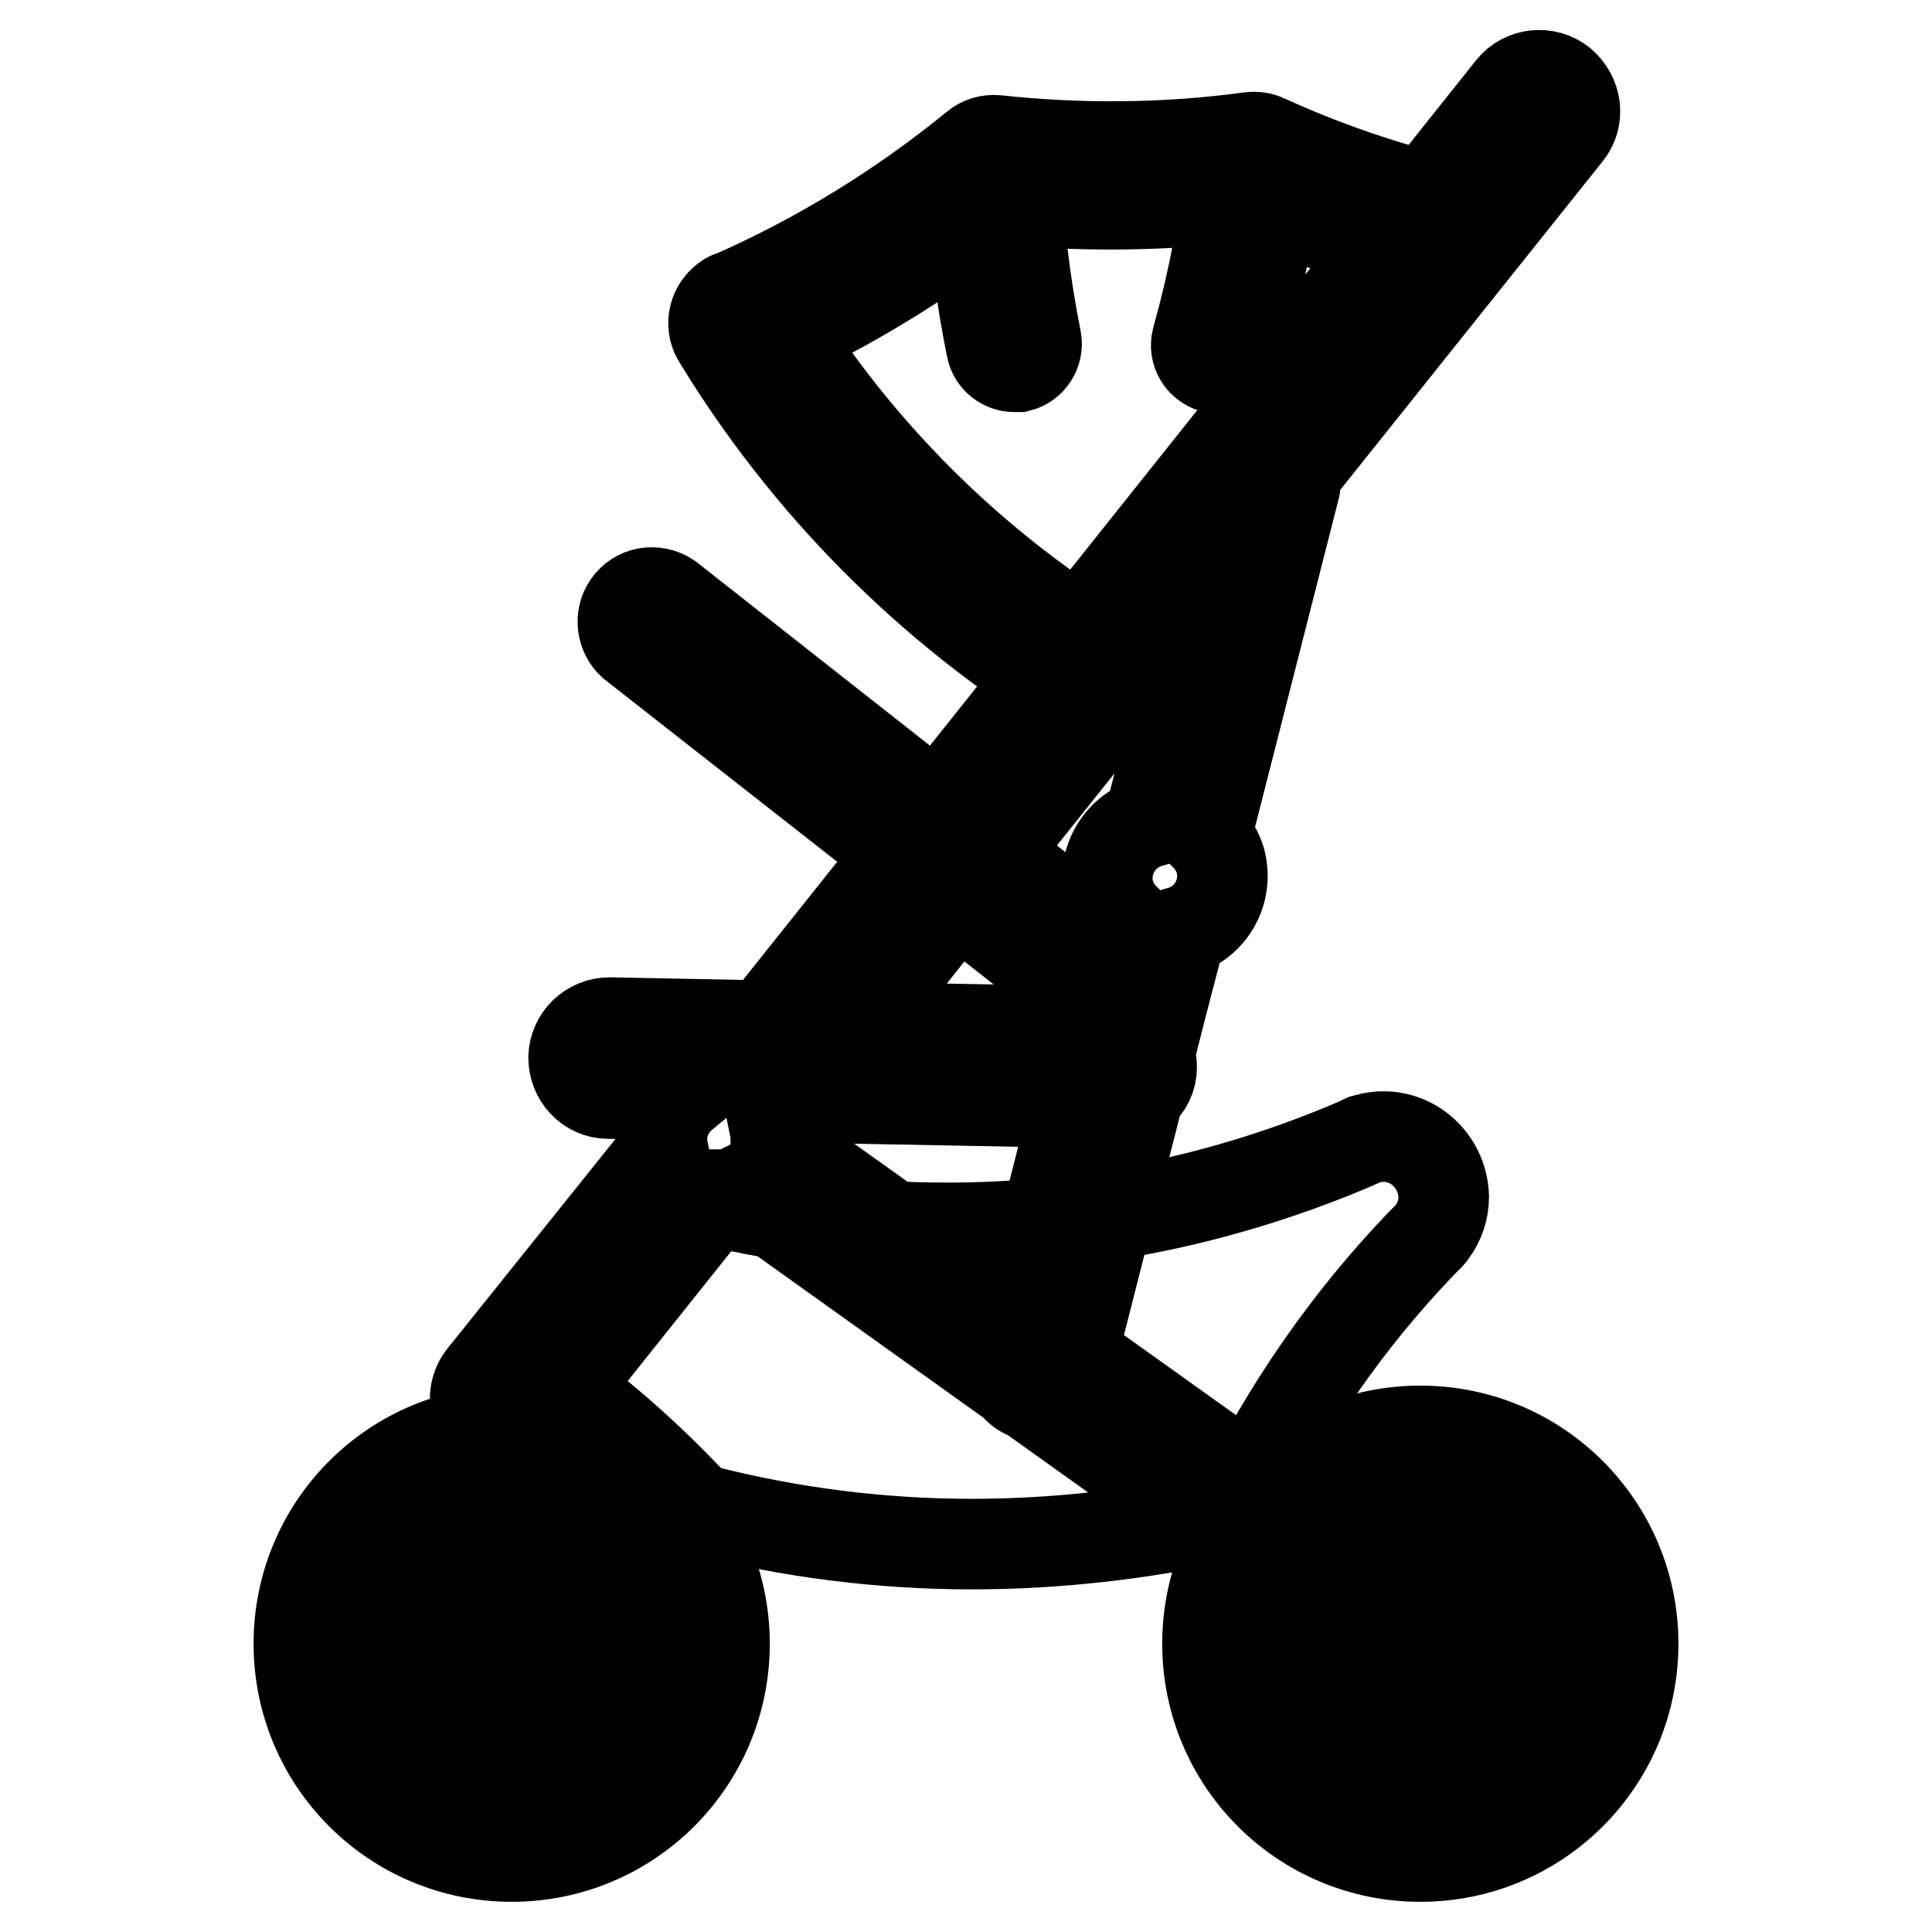
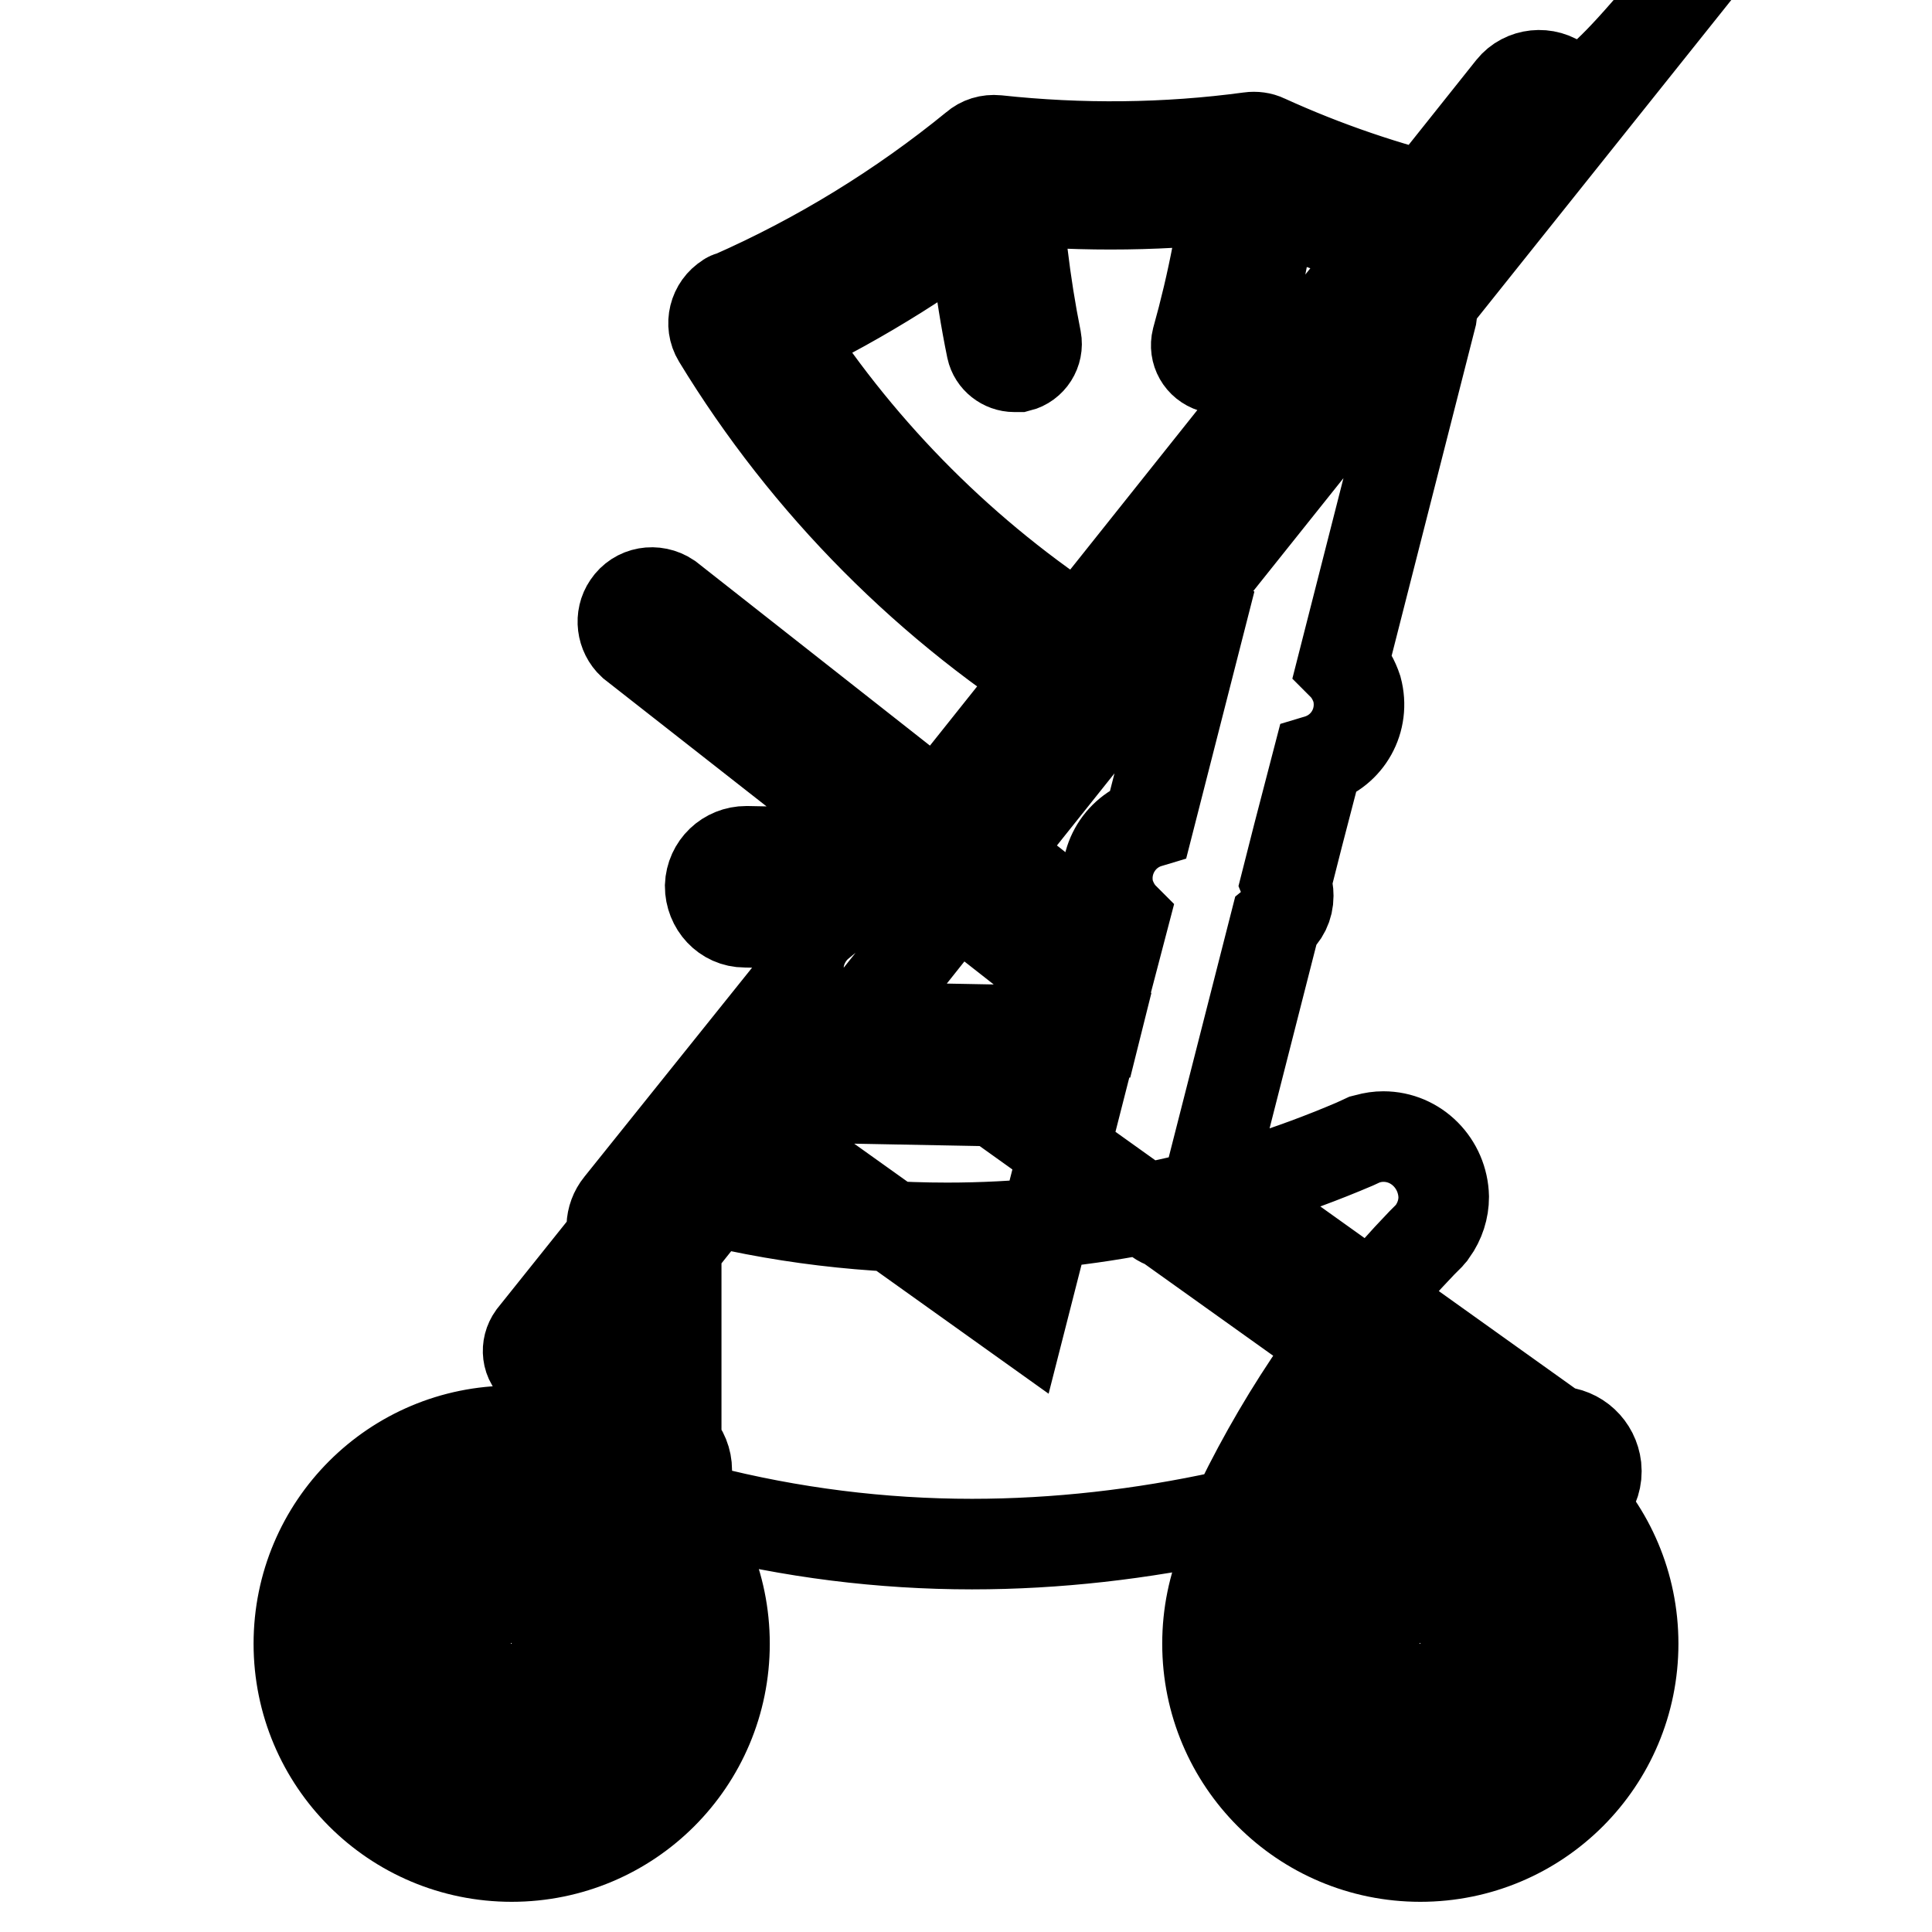
<svg xmlns="http://www.w3.org/2000/svg" version="1.1" x="0px" y="0px" viewBox="0 0 256 256" enable-background="new 0 0 256 256" xml:space="preserve">
  <g>
-     <path stroke-width="12" fill-opacity="0" stroke="#000000" d="M144.5,93.1c-0.7,0-1.4-0.2-2-0.6c-19.3-11.9-35.6-28.3-47.4-47.7c-1.1-1.8-0.5-4.2,1.3-5.3 c0.1-0.1,0.3-0.2,0.5-0.2c11.6-5.1,22.5-11.8,32.3-19.8c0.8-0.7,1.8-1,2.9-0.9c11.1,1.2,22.4,1.1,33.5-0.4c0.7-0.1,1.5,0,2.1,0.3 c7.9,3.6,16.1,6.4,24.6,8.4c1.3,0.3,2.3,1.3,2.8,2.5c0.4,1.2,0.2,2.6-0.6,3.7l-46.8,58.6C146.8,92.5,145.7,93.1,144.5,93.1z  M104.1,44.5c10.3,15.8,23.8,29.3,39.7,39.6l40.8-51.3c-6.5-1.9-12.9-4.2-19.1-6.9c-10.8,1.4-21.8,1.5-32.6,0.5 C124,33.5,114.3,39.6,104.1,44.5L104.1,44.5z M128.8,204.6c-12,0-24-1.5-35.7-4.5c-0.5-0.2-1-0.5-1.4-0.9 c-6.2-6.6-13.1-12.6-20.5-17.8c-0.7-0.5-1.1-1.2-1.2-2c-0.1-0.8,0.1-1.6,0.6-2.3l14.8-18.5c0.8-0.9,2-1.3,3.2-1 c12,3.4,24.4,5.1,36.9,5.1c18.6,0,36.9-3.8,54-11.1l1.3-0.6l0.4-0.1c0.7-0.2,1.4-0.3,2.1-0.3c4.4,0,7.9,3.6,8,8 c0,1.6-0.5,3.2-1.5,4.6c-0.1,0.1-0.2,0.3-0.3,0.4l-1.1,1.1c-9.8,10.2-17.9,21.9-24.1,34.6c-0.4,0.8-1.1,1.4-2,1.6 C151.3,203.3,140,204.6,128.8,204.6L128.8,204.6z M134.4,48.6c-1.4,0-2.7-1-3-2.4c-1.6-7.8-2.5-15.7-2.8-23.7 c-0.1-1.7,1.2-3,2.9-3.1c1.7-0.1,3,1.2,3.1,2.9c0.3,7.6,1.2,15.2,2.7,22.7c0.3,1.6-0.7,3.2-2.3,3.6L134.4,48.6z M161.5,48.8 c-0.3,0-0.5,0-0.8-0.1c-1.6-0.5-2.5-2.1-2.1-3.7c2.1-7.5,3.6-15.2,4.4-23c0-0.5,0.2-1.1,0.4-1.6c0.8-1.4,2.7-1.9,4.1-1.1 c1,0.6,1.6,1.7,1.5,2.9c-0.8,8.2-2.4,16.4-4.6,24.3C164.1,47.9,162.9,48.8,161.5,48.8z M67.8,200.4c-9.6,0-17.4,7.8-17.4,17.4 c0,9.6,7.8,17.4,17.4,17.4c9.6,0,17.4-7.8,17.4-17.4C85.1,208.1,77.4,200.4,67.8,200.4L67.8,200.4z M71.3,226.8 c-2.2-2.5-3.5-5.7-3.5-9c0,3.3-1.2,6.5-3.5,9c-2.5-1-4.6-3-5.6-5.5c2.5-2.2,5.7-3.5,9-3.5c-3.3,0-6.6-1.2-9-3.5 c1-2.5,3-4.6,5.6-5.6c2.2,2.5,3.5,5.7,3.5,9c0-3.3,1.2-6.6,3.5-9c2.5,1,4.6,3,5.5,5.6c-2.5,2.2-5.7,3.5-9,3.5c3.3,0,6.6,1.2,9,3.5 C75.8,223.8,73.8,225.8,71.3,226.8L71.3,226.8z M67.8,189.6c-15.6,0-28.2,12.6-28.2,28.2c0,15.6,12.6,28.2,28.2,28.2 c15.6,0,28.2-12.6,28.2-28.2l0,0C96,202.2,83.4,189.6,67.8,189.6z M67.8,238.3c-11.3,0-20.5-9.2-20.5-20.5s9.2-20.5,20.5-20.5 c11.3,0,20.5,9.2,20.5,20.5l0,0C88.2,229.1,79.1,238.3,67.8,238.3z M188.2,189.6c-15.6,0-28.2,12.6-28.2,28.2 c0,15.6,12.6,28.2,28.2,28.2s28.2-12.6,28.2-28.2C216.4,202.2,203.8,189.6,188.2,189.6z M188.2,238.3c-11.3,0-20.5-9.2-20.5-20.5 s9.2-20.5,20.5-20.5s20.5,9.2,20.5,20.5l0,0C208.7,229.1,199.5,238.3,188.2,238.3z M188.2,200.4c-9.6,0-17.4,7.8-17.4,17.4 c0,9.6,7.8,17.4,17.4,17.4c9.6,0,17.4-7.8,17.4-17.4C205.6,208.1,197.8,200.4,188.2,200.4L188.2,200.4z M191.7,226.8 c-2.2-2.5-3.5-5.7-3.5-9c0,3.3-1.2,6.5-3.5,9c-2.5-1-4.6-3-5.6-5.5c2.5-2.2,5.7-3.5,9-3.5c-3.3,0-6.6-1.2-9-3.5 c1-2.5,3-4.6,5.6-5.6c2.2,2.5,3.5,5.7,3.5,9c0-3.3,1.2-6.6,3.5-9c2.5,1,4.6,3,5.5,5.6c-2.5,2.2-5.7,3.5-9,3.5c3.3,0,6.6,1.2,9,3.5 C196.2,223.8,194.2,225.8,191.7,226.8L191.7,226.8z M206.9,11c-2-1.6-5-1.3-6.6,0.7l-76.1,95.5l-35.6-28c-1.8-1.2-4.2-0.8-5.4,1 c-1.1,1.6-0.8,3.8,0.6,5.1l35.6,27.9l-18.1,22.7l-20.5-0.4c-2.6,0-4.7,2-4.8,4.6c0,2.6,2,4.8,4.6,4.8c0,0,0,0,0,0l9.9,0.2 c-1.7,1.4-2.8,3.6-2.8,5.8c0,0.6,0.1,1.2,0.2,1.7l-23.9,29.8c-1.3,1.6-1.4,3.9-0.2,5.6v26.1c-1.9,2.2-1.7,5.5,0.5,7.3 c2.2,1.9,5.5,1.7,7.3-0.5c0.8-0.9,1.3-2.1,1.3-3.4c0-1.3-0.5-2.5-1.4-3.5v-26l23.7-29.7c1.1,0,2.1-0.2,3.1-0.7l36.1,25.8 c0.5,0.7,1.2,1.2,2.1,1.5l46.5,33.2c0.3,2.9,2.8,5,5.7,4.7c2.9-0.3,5-2.8,4.7-5.7c-0.3-2.6-2.4-4.6-5.1-4.7l-46.2-33l8.8-34.5 c1.1-0.9,1.7-2.1,1.7-3.5c0-0.6-0.1-1.2-0.3-1.7l1.6-6.3l2.6-10c4-1.2,6.3-5.3,5.2-9.4c-0.4-1.2-1-2.3-1.9-3.2l11.8-46.3 c0.1-0.6,0.1-1.2,0-1.7l36.1-45.2C209.3,15.6,208.9,12.7,206.9,11z M135.3,174.7l-32.5-23.2v-0.6c0-0.6-0.1-1.2-0.2-1.7l3.1-3.8 l36.9,0.7L135.3,174.7z M145.1,136.7l-31.9-0.6l13.6-17.1l19,14.9L145.1,136.7z M152.2,109c-4,1.2-6.3,5.4-5.2,9.4 c0.4,1.2,1,2.3,1.9,3.2l-1.1,4.2L131.6,113l28.8-36.1L152.2,109z" />
+     <path stroke-width="12" fill-opacity="0" stroke="#000000" d="M144.5,93.1c-0.7,0-1.4-0.2-2-0.6c-19.3-11.9-35.6-28.3-47.4-47.7c-1.1-1.8-0.5-4.2,1.3-5.3 c0.1-0.1,0.3-0.2,0.5-0.2c11.6-5.1,22.5-11.8,32.3-19.8c0.8-0.7,1.8-1,2.9-0.9c11.1,1.2,22.4,1.1,33.5-0.4c0.7-0.1,1.5,0,2.1,0.3 c7.9,3.6,16.1,6.4,24.6,8.4c1.3,0.3,2.3,1.3,2.8,2.5c0.4,1.2,0.2,2.6-0.6,3.7l-46.8,58.6C146.8,92.5,145.7,93.1,144.5,93.1z  M104.1,44.5c10.3,15.8,23.8,29.3,39.7,39.6l40.8-51.3c-6.5-1.9-12.9-4.2-19.1-6.9c-10.8,1.4-21.8,1.5-32.6,0.5 C124,33.5,114.3,39.6,104.1,44.5L104.1,44.5z M128.8,204.6c-12,0-24-1.5-35.7-4.5c-0.5-0.2-1-0.5-1.4-0.9 c-6.2-6.6-13.1-12.6-20.5-17.8c-0.7-0.5-1.1-1.2-1.2-2c-0.1-0.8,0.1-1.6,0.6-2.3l14.8-18.5c0.8-0.9,2-1.3,3.2-1 c12,3.4,24.4,5.1,36.9,5.1c18.6,0,36.9-3.8,54-11.1l1.3-0.6l0.4-0.1c0.7-0.2,1.4-0.3,2.1-0.3c4.4,0,7.9,3.6,8,8 c0,1.6-0.5,3.2-1.5,4.6c-0.1,0.1-0.2,0.3-0.3,0.4l-1.1,1.1c-9.8,10.2-17.9,21.9-24.1,34.6c-0.4,0.8-1.1,1.4-2,1.6 C151.3,203.3,140,204.6,128.8,204.6L128.8,204.6z M134.4,48.6c-1.4,0-2.7-1-3-2.4c-1.6-7.8-2.5-15.7-2.8-23.7 c-0.1-1.7,1.2-3,2.9-3.1c1.7-0.1,3,1.2,3.1,2.9c0.3,7.6,1.2,15.2,2.7,22.7c0.3,1.6-0.7,3.2-2.3,3.6L134.4,48.6z M161.5,48.8 c-0.3,0-0.5,0-0.8-0.1c-1.6-0.5-2.5-2.1-2.1-3.7c2.1-7.5,3.6-15.2,4.4-23c0-0.5,0.2-1.1,0.4-1.6c0.8-1.4,2.7-1.9,4.1-1.1 c1,0.6,1.6,1.7,1.5,2.9c-0.8,8.2-2.4,16.4-4.6,24.3C164.1,47.9,162.9,48.8,161.5,48.8z M67.8,200.4c-9.6,0-17.4,7.8-17.4,17.4 c0,9.6,7.8,17.4,17.4,17.4c9.6,0,17.4-7.8,17.4-17.4C85.1,208.1,77.4,200.4,67.8,200.4L67.8,200.4z M71.3,226.8 c-2.2-2.5-3.5-5.7-3.5-9c0,3.3-1.2,6.5-3.5,9c-2.5-1-4.6-3-5.6-5.5c2.5-2.2,5.7-3.5,9-3.5c-3.3,0-6.6-1.2-9-3.5 c1-2.5,3-4.6,5.6-5.6c2.2,2.5,3.5,5.7,3.5,9c0-3.3,1.2-6.6,3.5-9c2.5,1,4.6,3,5.5,5.6c-2.5,2.2-5.7,3.5-9,3.5c3.3,0,6.6,1.2,9,3.5 C75.8,223.8,73.8,225.8,71.3,226.8L71.3,226.8z M67.8,189.6c-15.6,0-28.2,12.6-28.2,28.2c0,15.6,12.6,28.2,28.2,28.2 c15.6,0,28.2-12.6,28.2-28.2l0,0C96,202.2,83.4,189.6,67.8,189.6z M67.8,238.3c-11.3,0-20.5-9.2-20.5-20.5s9.2-20.5,20.5-20.5 c11.3,0,20.5,9.2,20.5,20.5l0,0C88.2,229.1,79.1,238.3,67.8,238.3z M188.2,189.6c-15.6,0-28.2,12.6-28.2,28.2 c0,15.6,12.6,28.2,28.2,28.2s28.2-12.6,28.2-28.2C216.4,202.2,203.8,189.6,188.2,189.6z M188.2,238.3c-11.3,0-20.5-9.2-20.5-20.5 s9.2-20.5,20.5-20.5s20.5,9.2,20.5,20.5l0,0C208.7,229.1,199.5,238.3,188.2,238.3z M188.2,200.4c-9.6,0-17.4,7.8-17.4,17.4 c0,9.6,7.8,17.4,17.4,17.4c9.6,0,17.4-7.8,17.4-17.4C205.6,208.1,197.8,200.4,188.2,200.4L188.2,200.4z M191.7,226.8 c-2.2-2.5-3.5-5.7-3.5-9c0,3.3-1.2,6.5-3.5,9c-2.5-1-4.6-3-5.6-5.5c2.5-2.2,5.7-3.5,9-3.5c-3.3,0-6.6-1.2-9-3.5 c1-2.5,3-4.6,5.6-5.6c2.2,2.5,3.5,5.7,3.5,9c0-3.3,1.2-6.6,3.5-9c2.5,1,4.6,3,5.5,5.6c-2.5,2.2-5.7,3.5-9,3.5c3.3,0,6.6,1.2,9,3.5 C196.2,223.8,194.2,225.8,191.7,226.8L191.7,226.8z M206.9,11c-2-1.6-5-1.3-6.6,0.7l-76.1,95.5l-35.6-28c-1.8-1.2-4.2-0.8-5.4,1 c-1.1,1.6-0.8,3.8,0.6,5.1l35.6,27.9l-20.5-0.4c-2.6,0-4.7,2-4.8,4.6c0,2.6,2,4.8,4.6,4.8c0,0,0,0,0,0l9.9,0.2 c-1.7,1.4-2.8,3.6-2.8,5.8c0,0.6,0.1,1.2,0.2,1.7l-23.9,29.8c-1.3,1.6-1.4,3.9-0.2,5.6v26.1c-1.9,2.2-1.7,5.5,0.5,7.3 c2.2,1.9,5.5,1.7,7.3-0.5c0.8-0.9,1.3-2.1,1.3-3.4c0-1.3-0.5-2.5-1.4-3.5v-26l23.7-29.7c1.1,0,2.1-0.2,3.1-0.7l36.1,25.8 c0.5,0.7,1.2,1.2,2.1,1.5l46.5,33.2c0.3,2.9,2.8,5,5.7,4.7c2.9-0.3,5-2.8,4.7-5.7c-0.3-2.6-2.4-4.6-5.1-4.7l-46.2-33l8.8-34.5 c1.1-0.9,1.7-2.1,1.7-3.5c0-0.6-0.1-1.2-0.3-1.7l1.6-6.3l2.6-10c4-1.2,6.3-5.3,5.2-9.4c-0.4-1.2-1-2.3-1.9-3.2l11.8-46.3 c0.1-0.6,0.1-1.2,0-1.7l36.1-45.2C209.3,15.6,208.9,12.7,206.9,11z M135.3,174.7l-32.5-23.2v-0.6c0-0.6-0.1-1.2-0.2-1.7l3.1-3.8 l36.9,0.7L135.3,174.7z M145.1,136.7l-31.9-0.6l13.6-17.1l19,14.9L145.1,136.7z M152.2,109c-4,1.2-6.3,5.4-5.2,9.4 c0.4,1.2,1,2.3,1.9,3.2l-1.1,4.2L131.6,113l28.8-36.1L152.2,109z" />
  </g>
</svg>